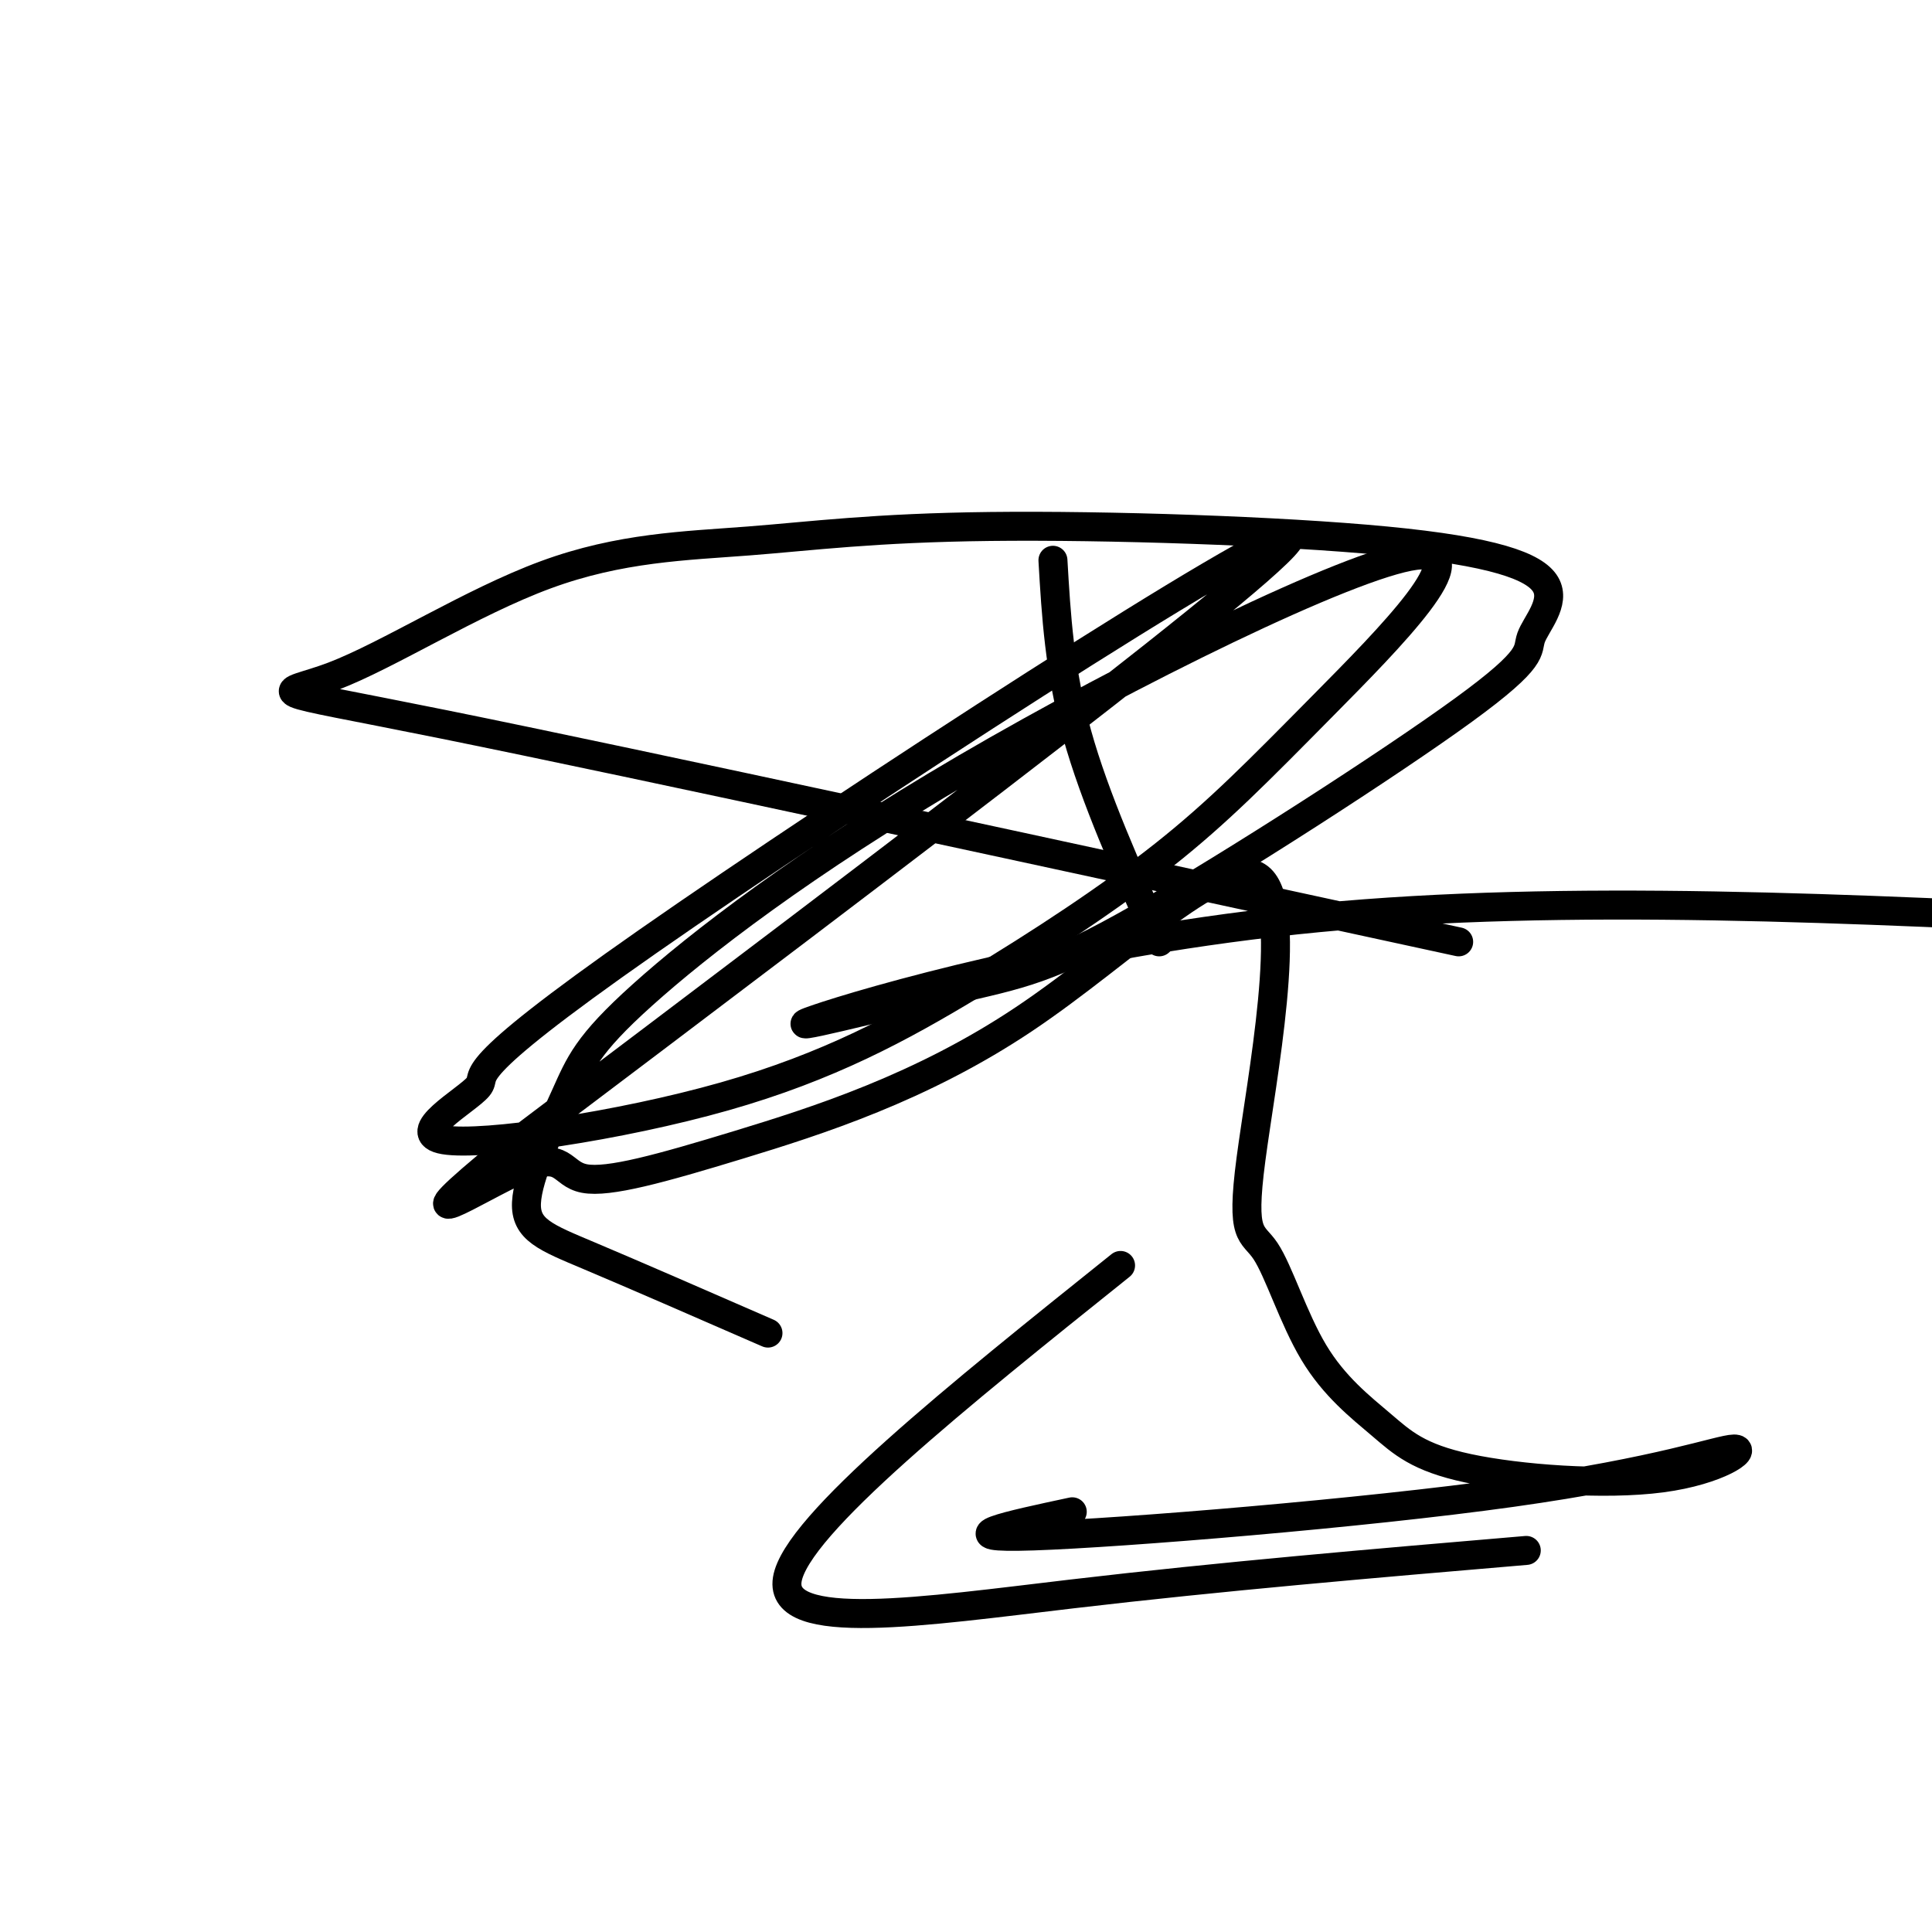
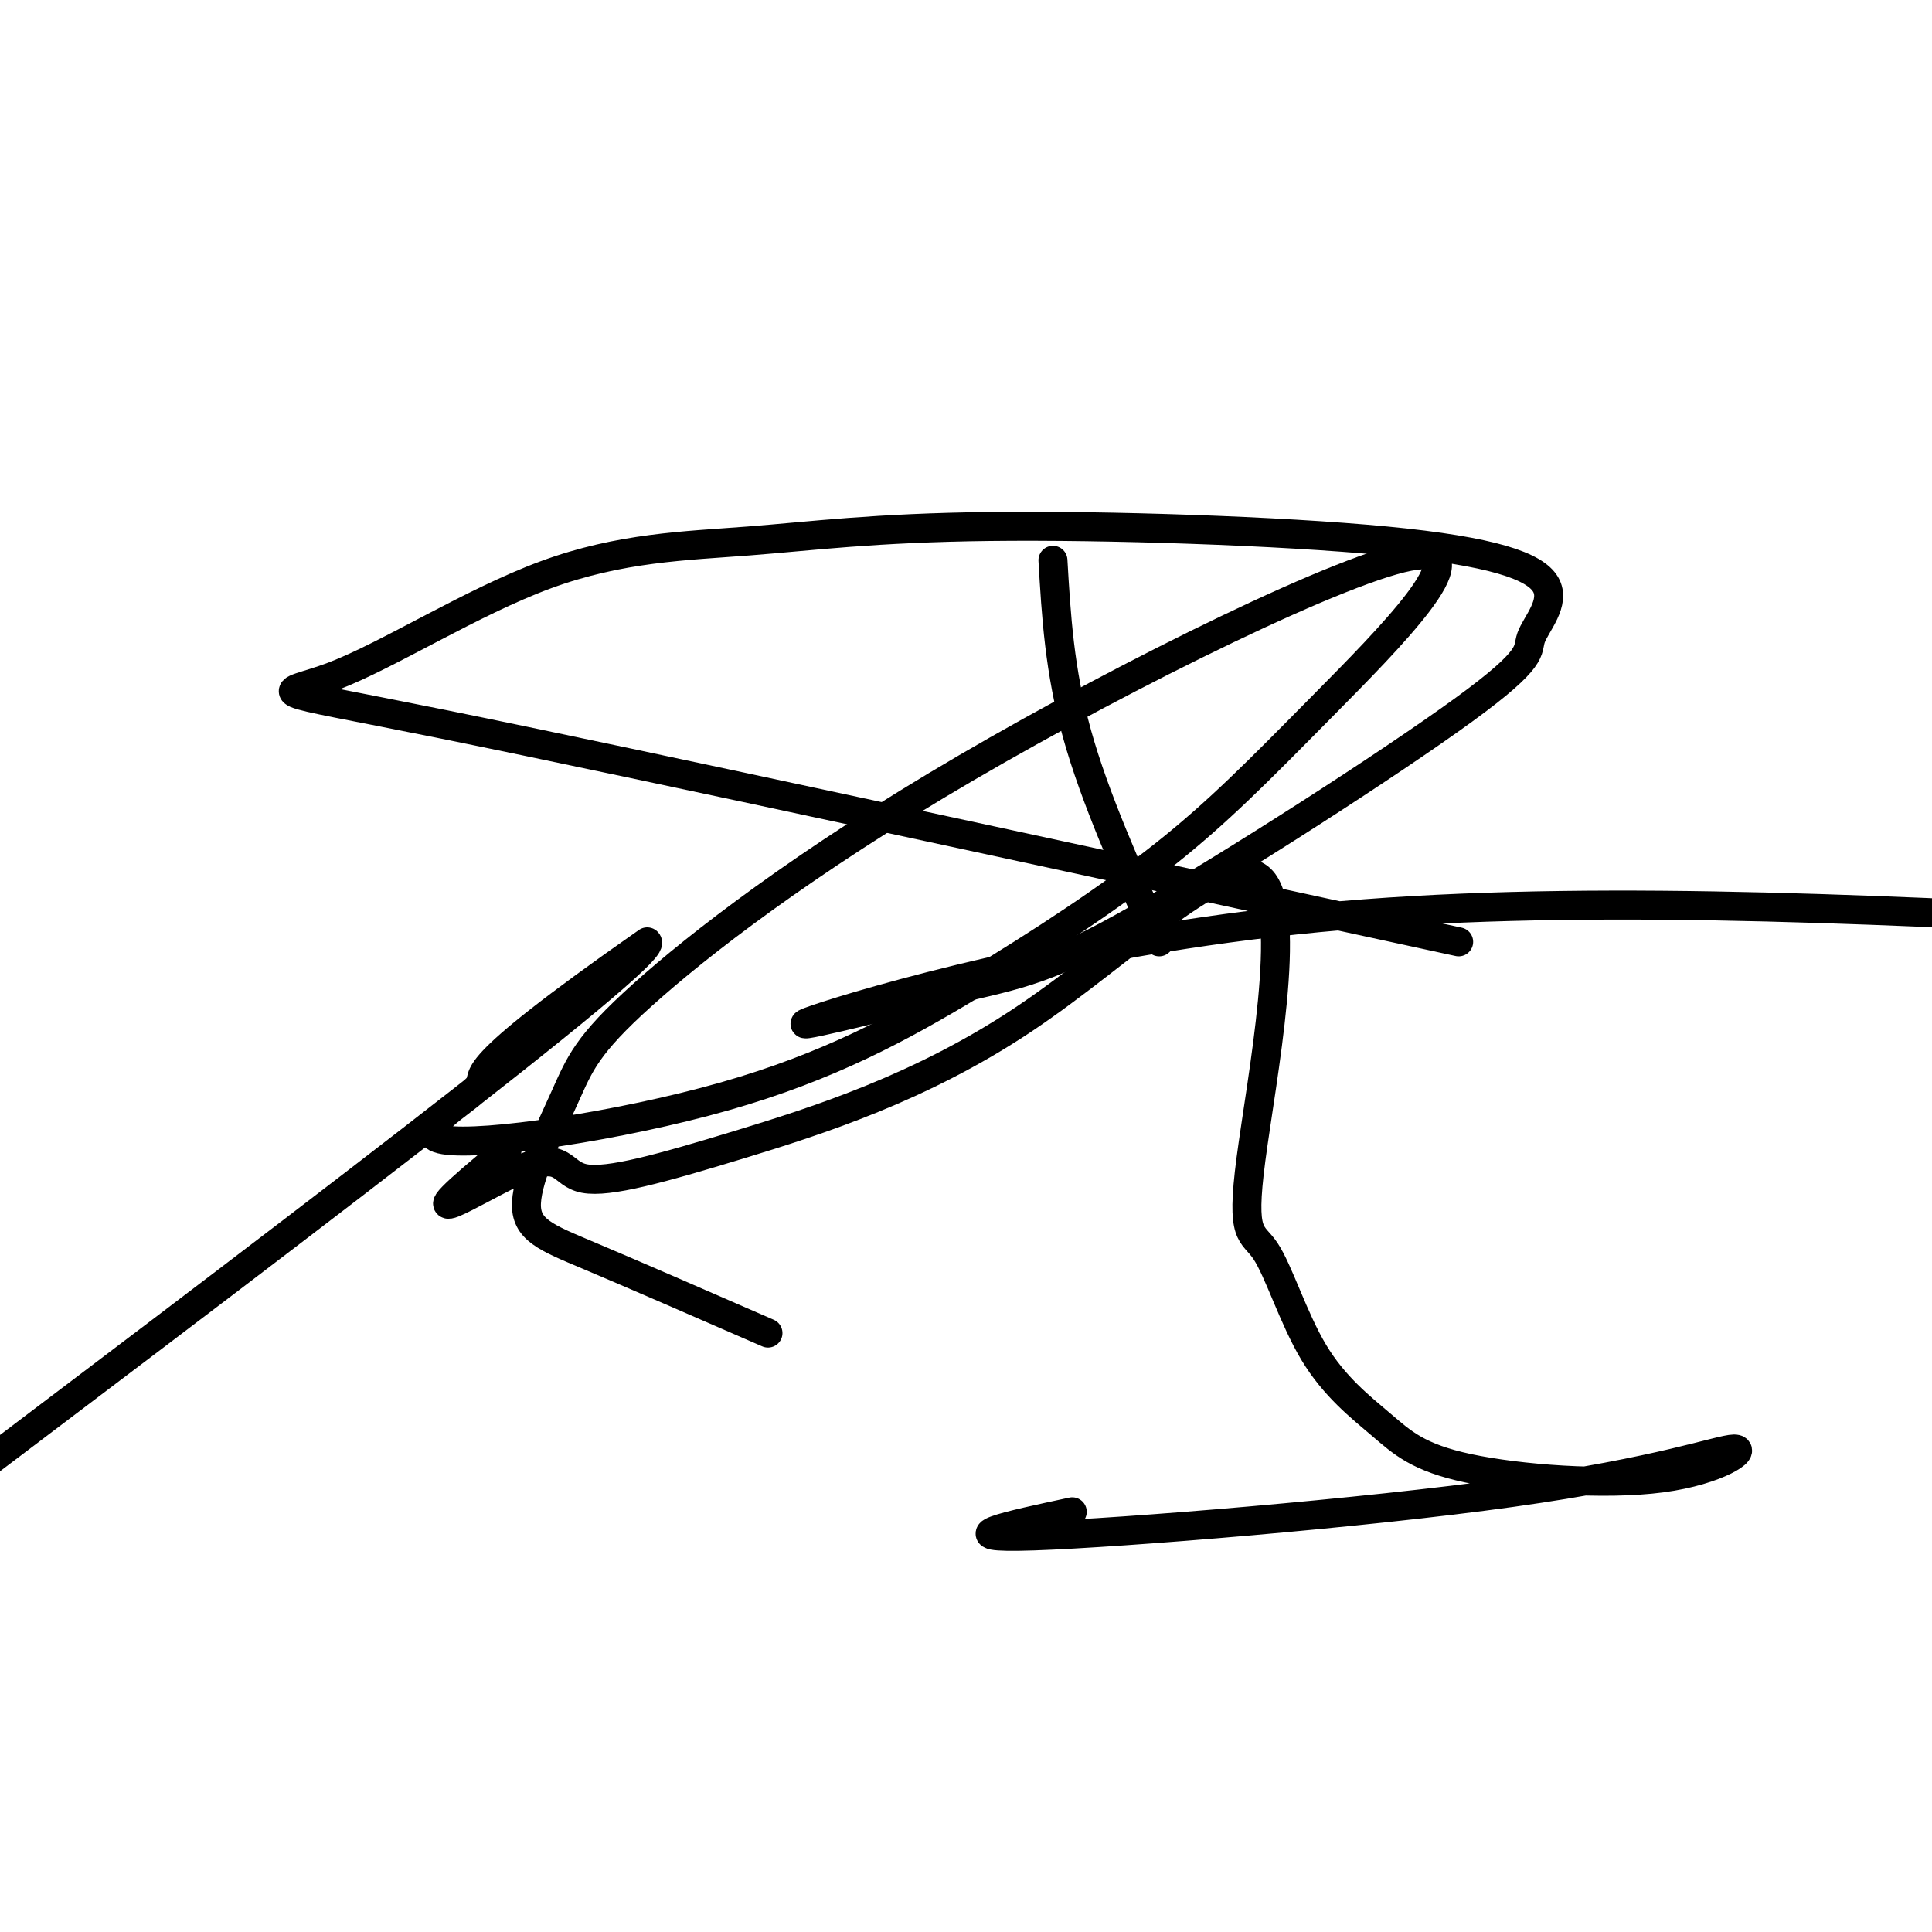
<svg xmlns="http://www.w3.org/2000/svg" viewBox="0 0 400 400" version="1.1">
  <g fill="none" stroke="#000000" stroke-width="6" stroke-linecap="round" stroke-linejoin="round">
    <path d="M218,116c0.667,11.417 1.333,22.833 5,36c3.667,13.167 10.333,28.083 17,43" />
    <path d="M302,195c-85.092,-18.474 -170.183,-36.949 -210,-45c-39.817,-8.051 -34.358,-5.679 -23,-10c11.358,-4.321 28.617,-15.334 44,-21c15.383,-5.666 28.892,-5.986 42,-7c13.108,-1.014 25.815,-2.722 50,-3c24.185,-0.278 59.849,0.873 82,3c22.151,2.127 30.789,5.228 33,9c2.211,3.772 -2.005,8.213 -3,11c-0.995,2.787 1.230,3.918 -14,15c-15.230,11.082 -47.915,32.113 -67,43c-19.085,10.887 -24.569,11.629 -39,15c-14.431,3.371 -37.808,9.369 -28,6c9.808,-3.369 52.802,-16.105 104,-21c51.198,-4.895 110.599,-1.947 170,1" />
-     <path d="M316,321c-31.600,2.689 -63.200,5.378 -94,9c-30.800,3.622 -60.800,8.178 -59,-3c1.800,-11.178 35.400,-38.089 69,-65" />
-     <path d="M159,276c-13.963,-6.086 -27.927,-12.173 -37,-16c-9.073,-3.827 -13.256,-5.395 -13,-11c0.256,-5.605 4.952,-15.247 8,-22c3.048,-6.753 4.449,-10.618 16,-21c11.551,-10.382 33.251,-27.283 67,-47c33.749,-19.717 79.548,-42.250 93,-44c13.452,-1.750 -5.444,17.284 -19,31c-13.556,13.716 -21.773,22.114 -33,31c-11.227,8.886 -25.466,18.258 -40,27c-14.534,8.742 -29.364,16.853 -51,23c-21.636,6.147 -50.076,10.329 -58,9c-7.924,-1.329 4.670,-8.171 7,-11c2.330,-2.829 -5.603,-1.646 35,-30c40.603,-28.354 129.744,-86.244 133,-84c3.256,2.244 -79.372,64.622 -162,127" />
+     <path d="M159,276c-13.963,-6.086 -27.927,-12.173 -37,-16c-9.073,-3.827 -13.256,-5.395 -13,-11c0.256,-5.605 4.952,-15.247 8,-22c3.048,-6.753 4.449,-10.618 16,-21c11.551,-10.382 33.251,-27.283 67,-47c33.749,-19.717 79.548,-42.250 93,-44c13.452,-1.750 -5.444,17.284 -19,31c-13.556,13.716 -21.773,22.114 -33,31c-11.227,8.886 -25.466,18.258 -40,27c-14.534,8.742 -29.364,16.853 -51,23c-21.636,6.147 -50.076,10.329 -58,9c-7.924,-1.329 4.670,-8.171 7,-11c2.330,-2.829 -5.603,-1.646 35,-30c3.256,2.244 -79.372,64.622 -162,127" />
    <path d="M105,238c-24.850,20.380 -5.974,7.831 3,4c8.974,-3.831 8.047,1.057 13,2c4.953,0.943 15.788,-2.059 32,-7c16.212,-4.941 37.802,-11.822 59,-26c21.198,-14.178 42.004,-35.654 49,-29c6.996,6.654 0.184,41.437 -2,58c-2.184,16.563 0.262,14.905 3,19c2.738,4.095 5.767,13.944 10,21c4.233,7.056 9.670,11.320 14,15c4.330,3.680 7.554,6.777 18,9c10.446,2.223 28.114,3.571 40,2c11.886,-1.571 17.990,-6.060 15,-6c-2.990,0.060 -15.074,4.670 -46,9c-30.926,4.330 -80.693,8.380 -99,9c-18.307,0.620 -5.153,-2.190 8,-5" />
  </g>
</svg>